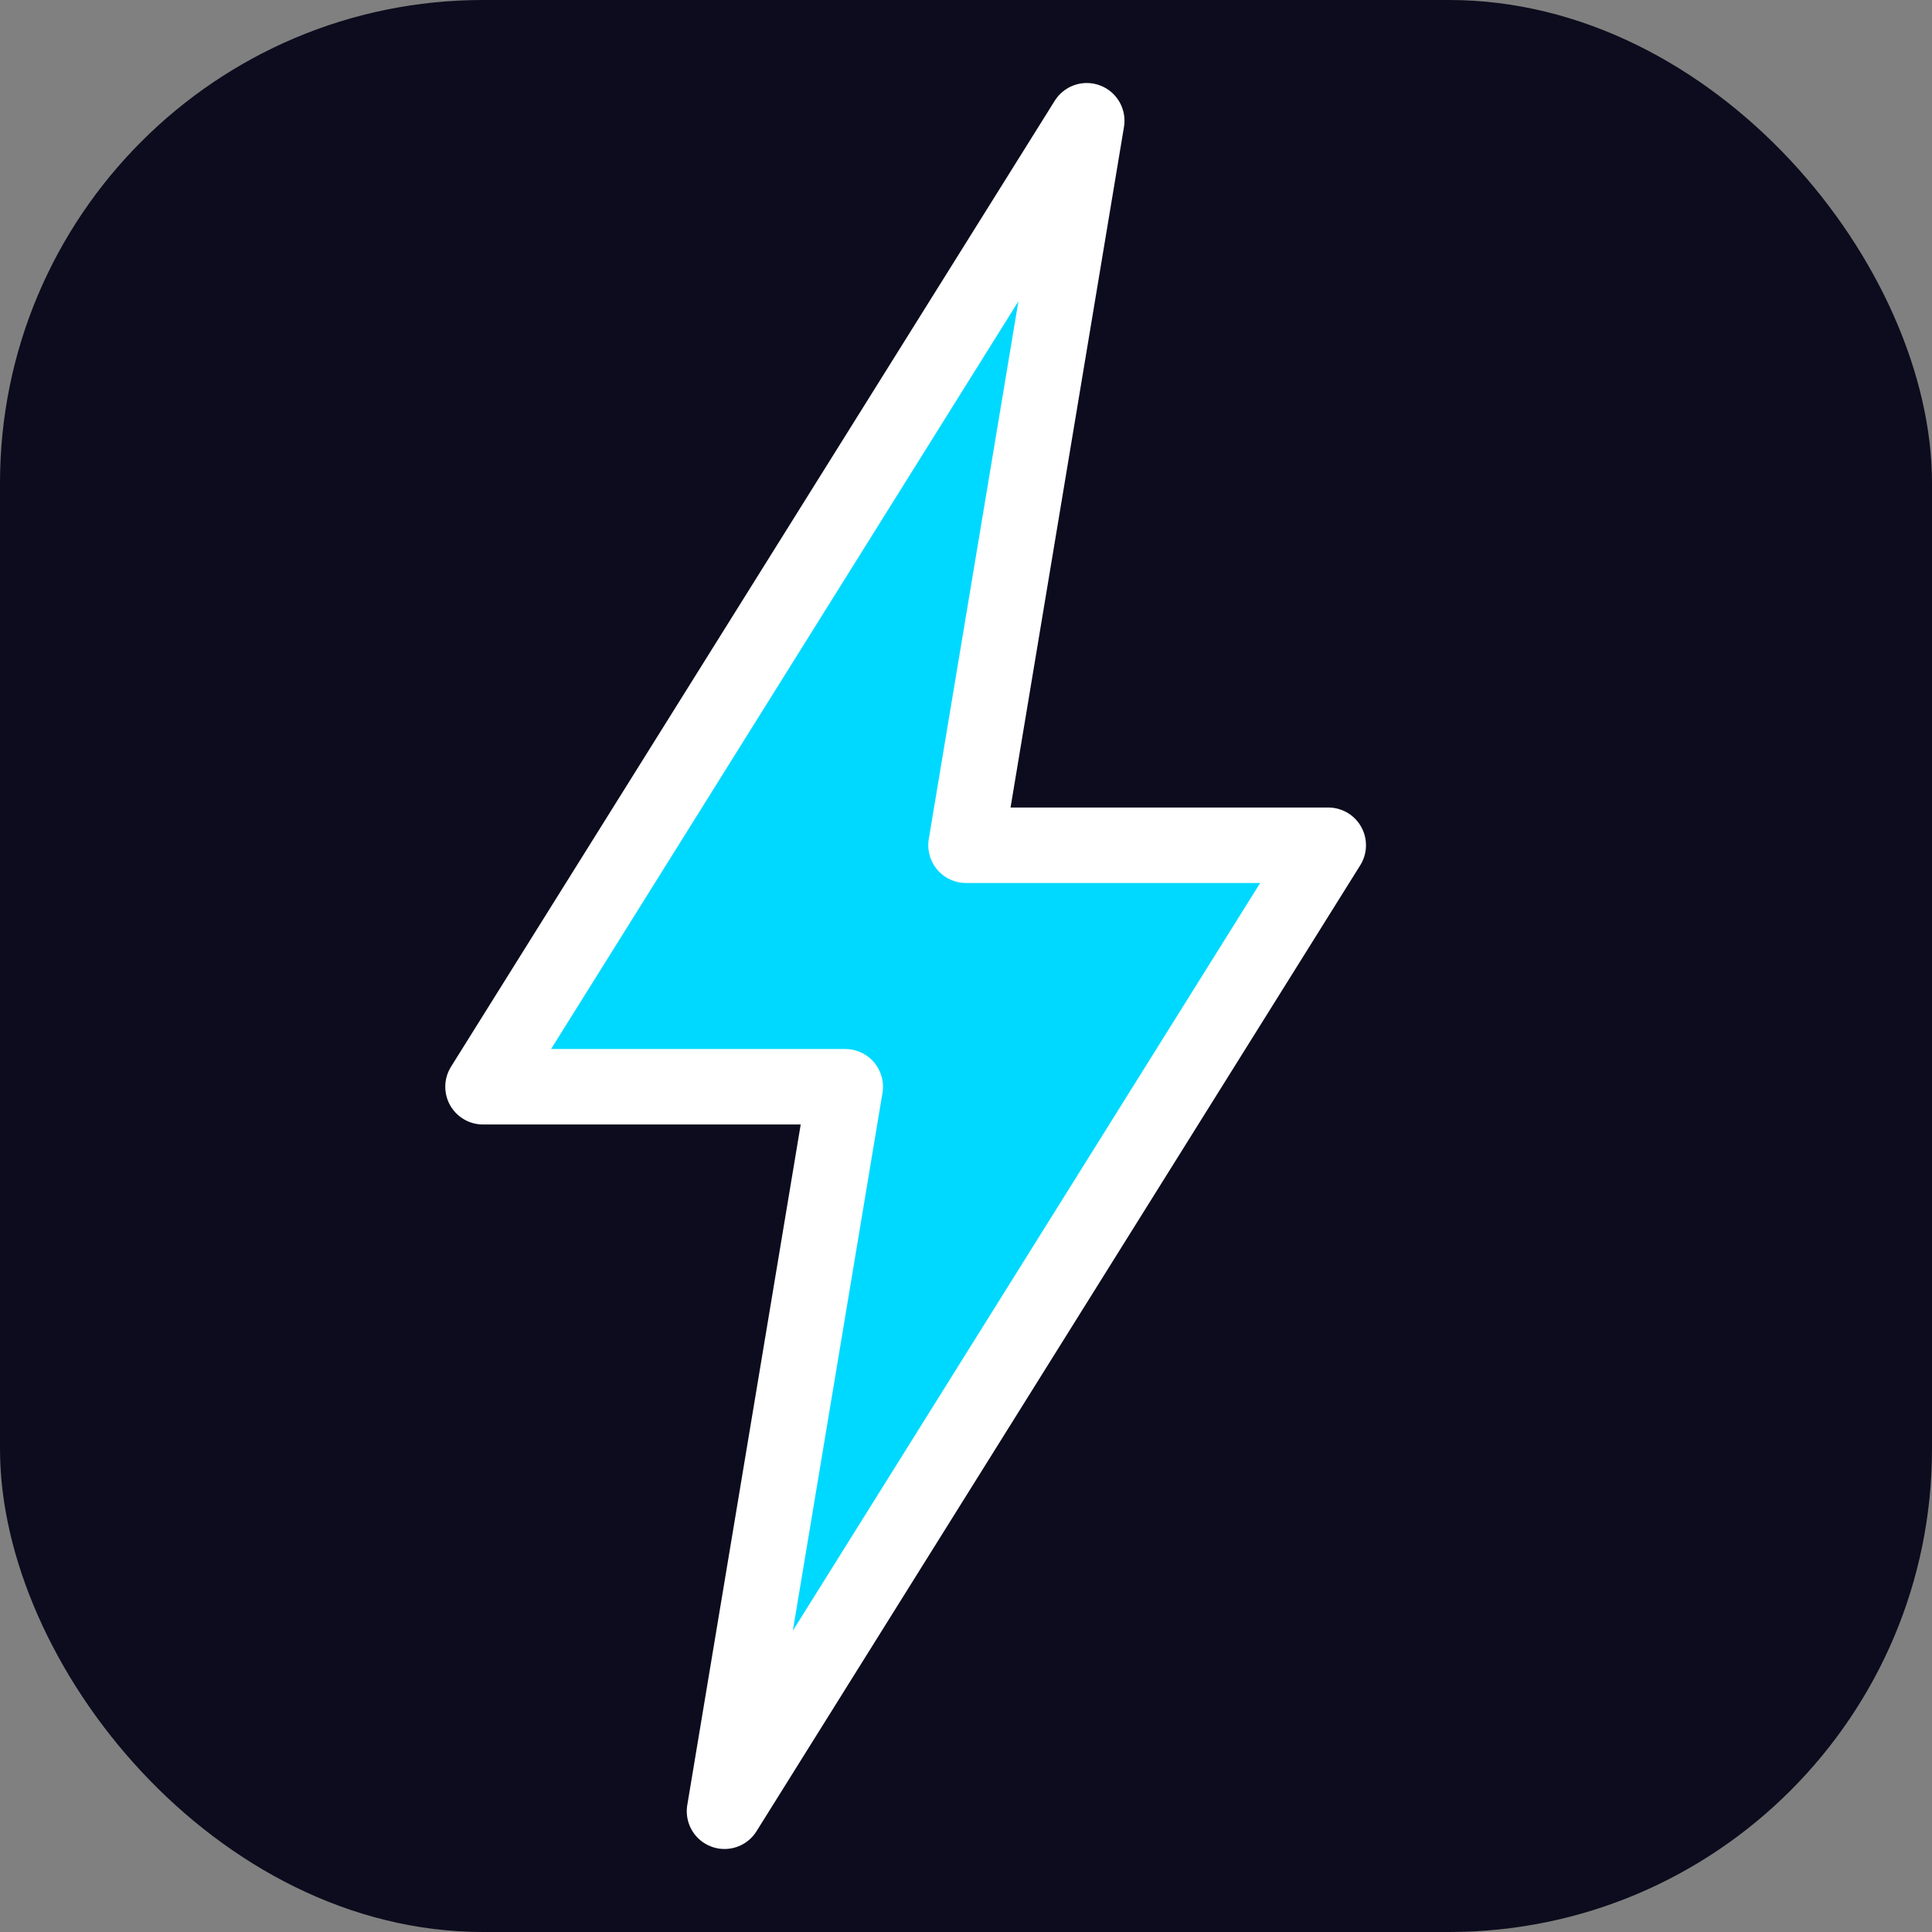
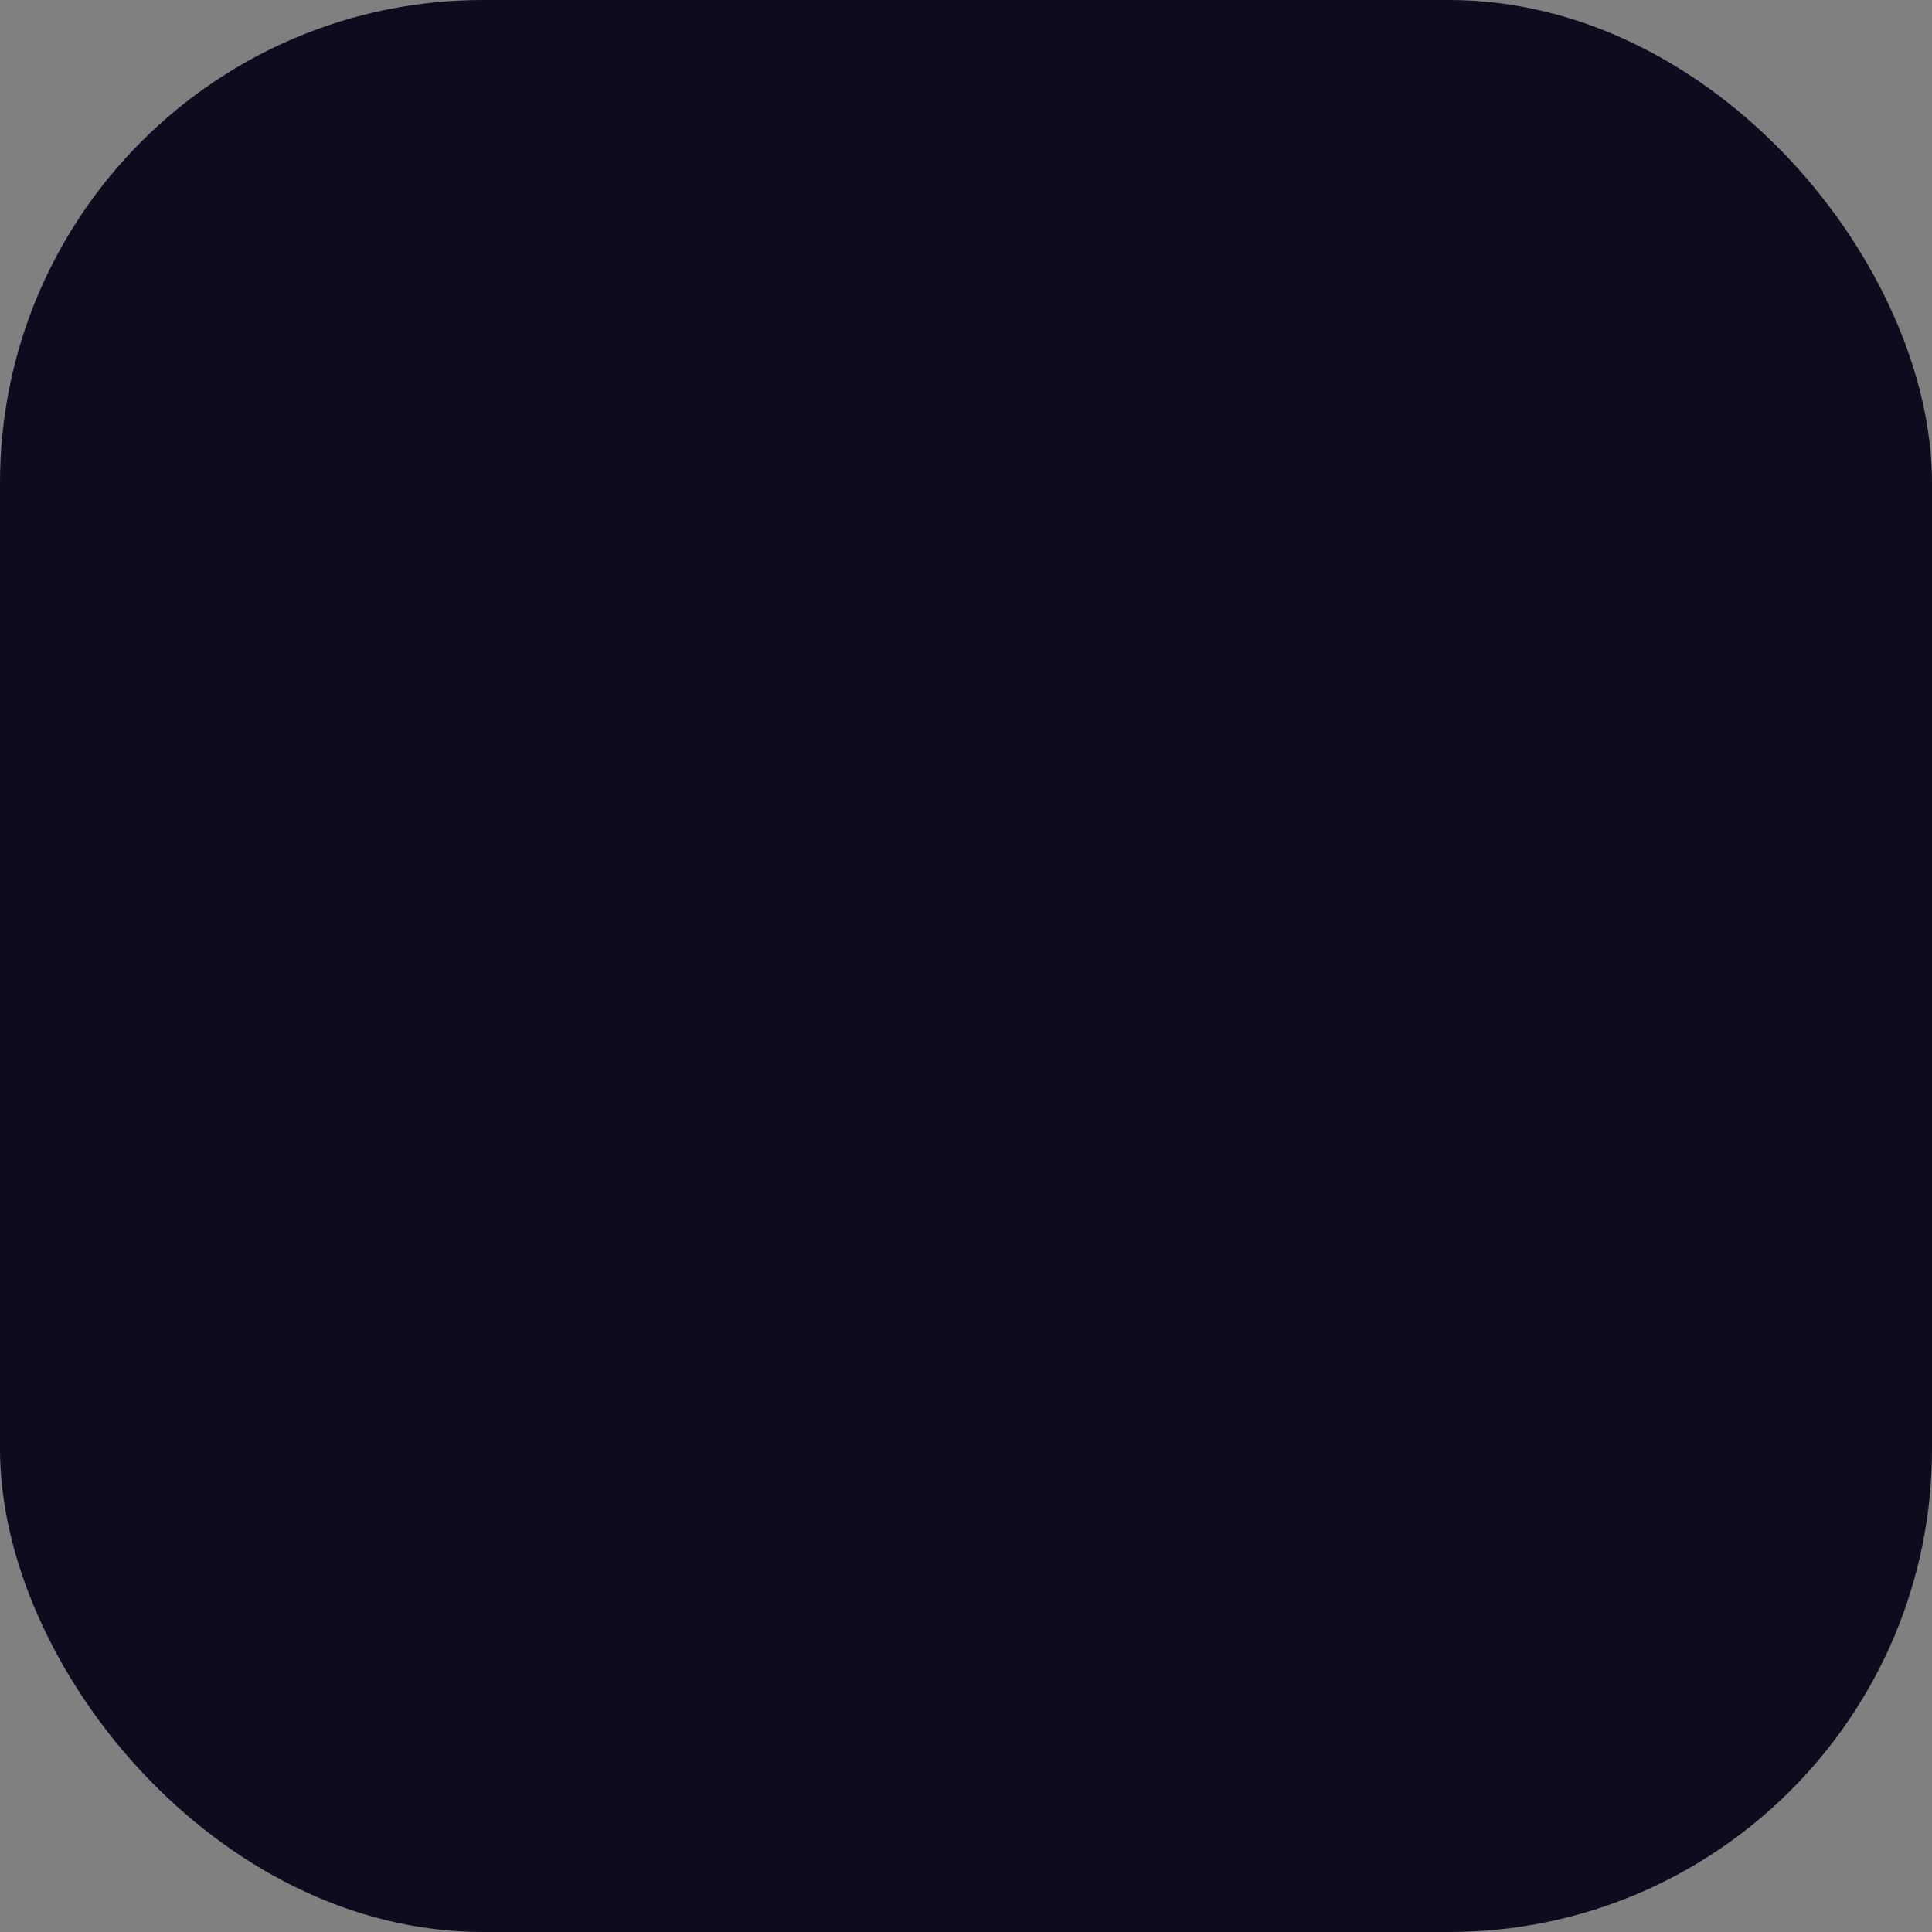
<svg xmlns="http://www.w3.org/2000/svg" viewBox="0 0 512 512" fill="none">
  <rect x="0" y="0" width="512" height="512" fill="#808080" stroke="none" />
  <rect width="512" height="512" rx="128" fill="#0C0C1E" />
-   <path d="M288 32l-160 256h96l-32 192 160-256h-96l32-192z" fill="#00D9FF" stroke="white" stroke-width="20" stroke-linejoin="round" />
</svg>